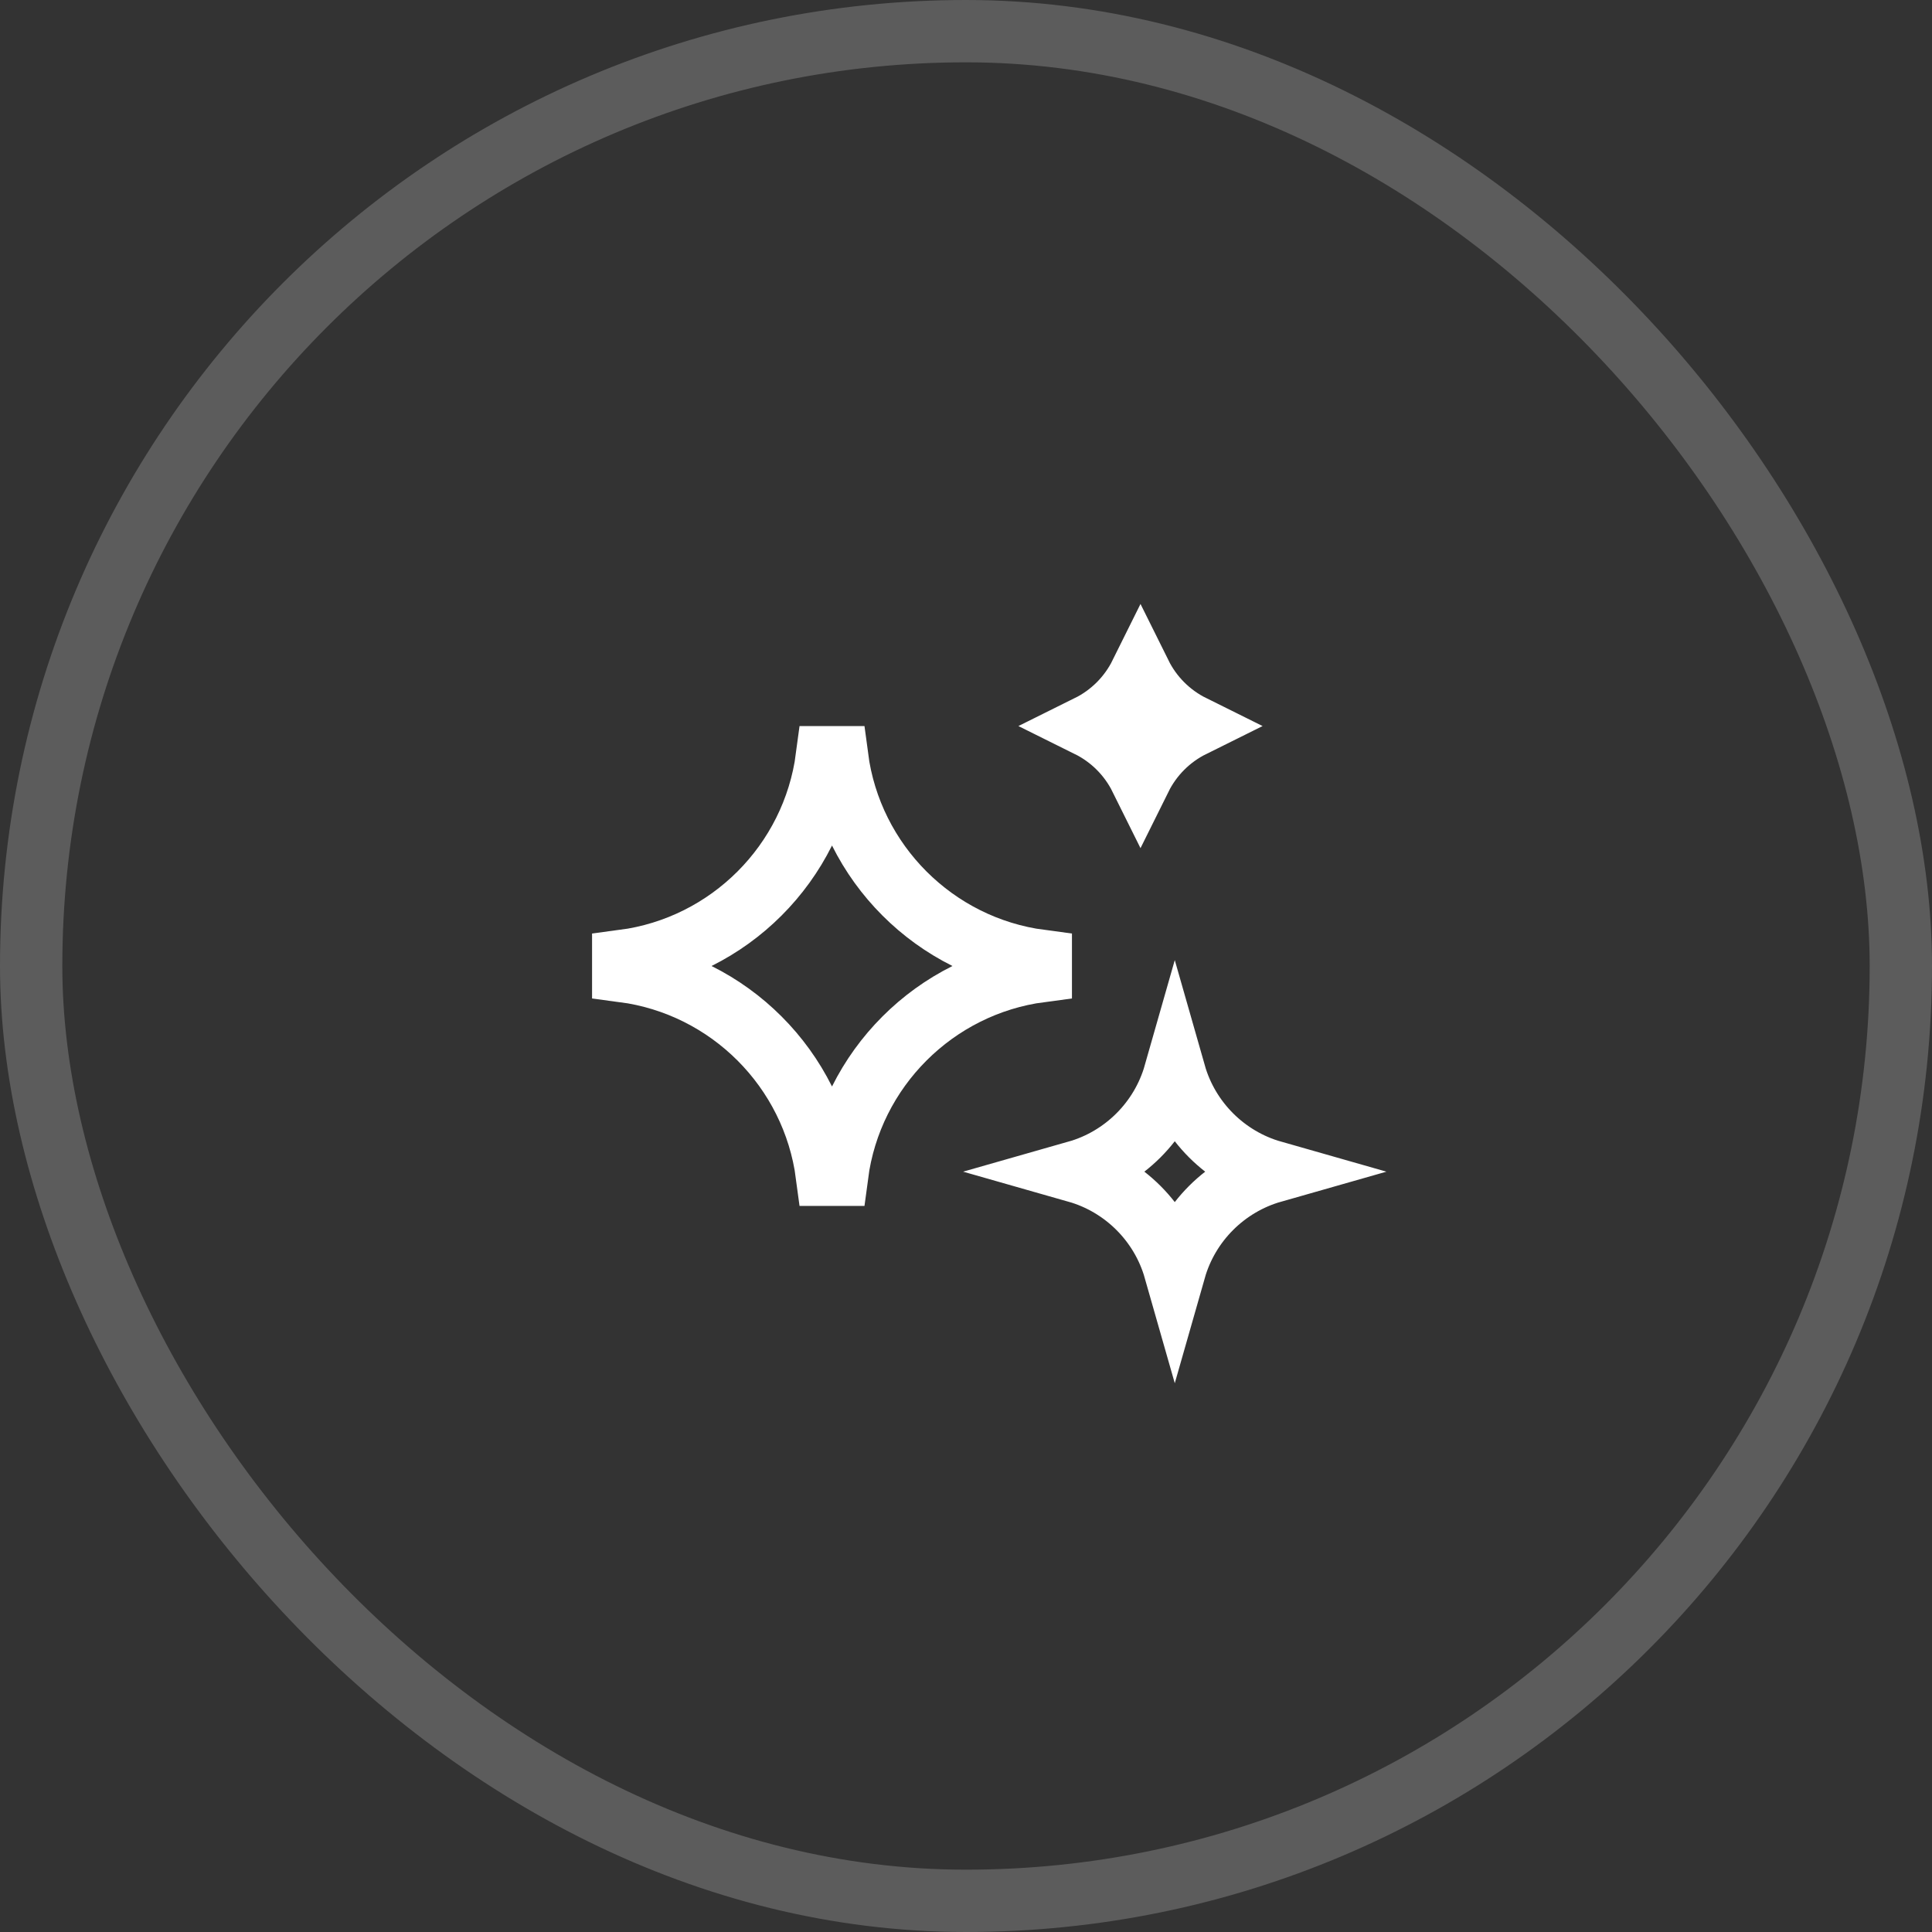
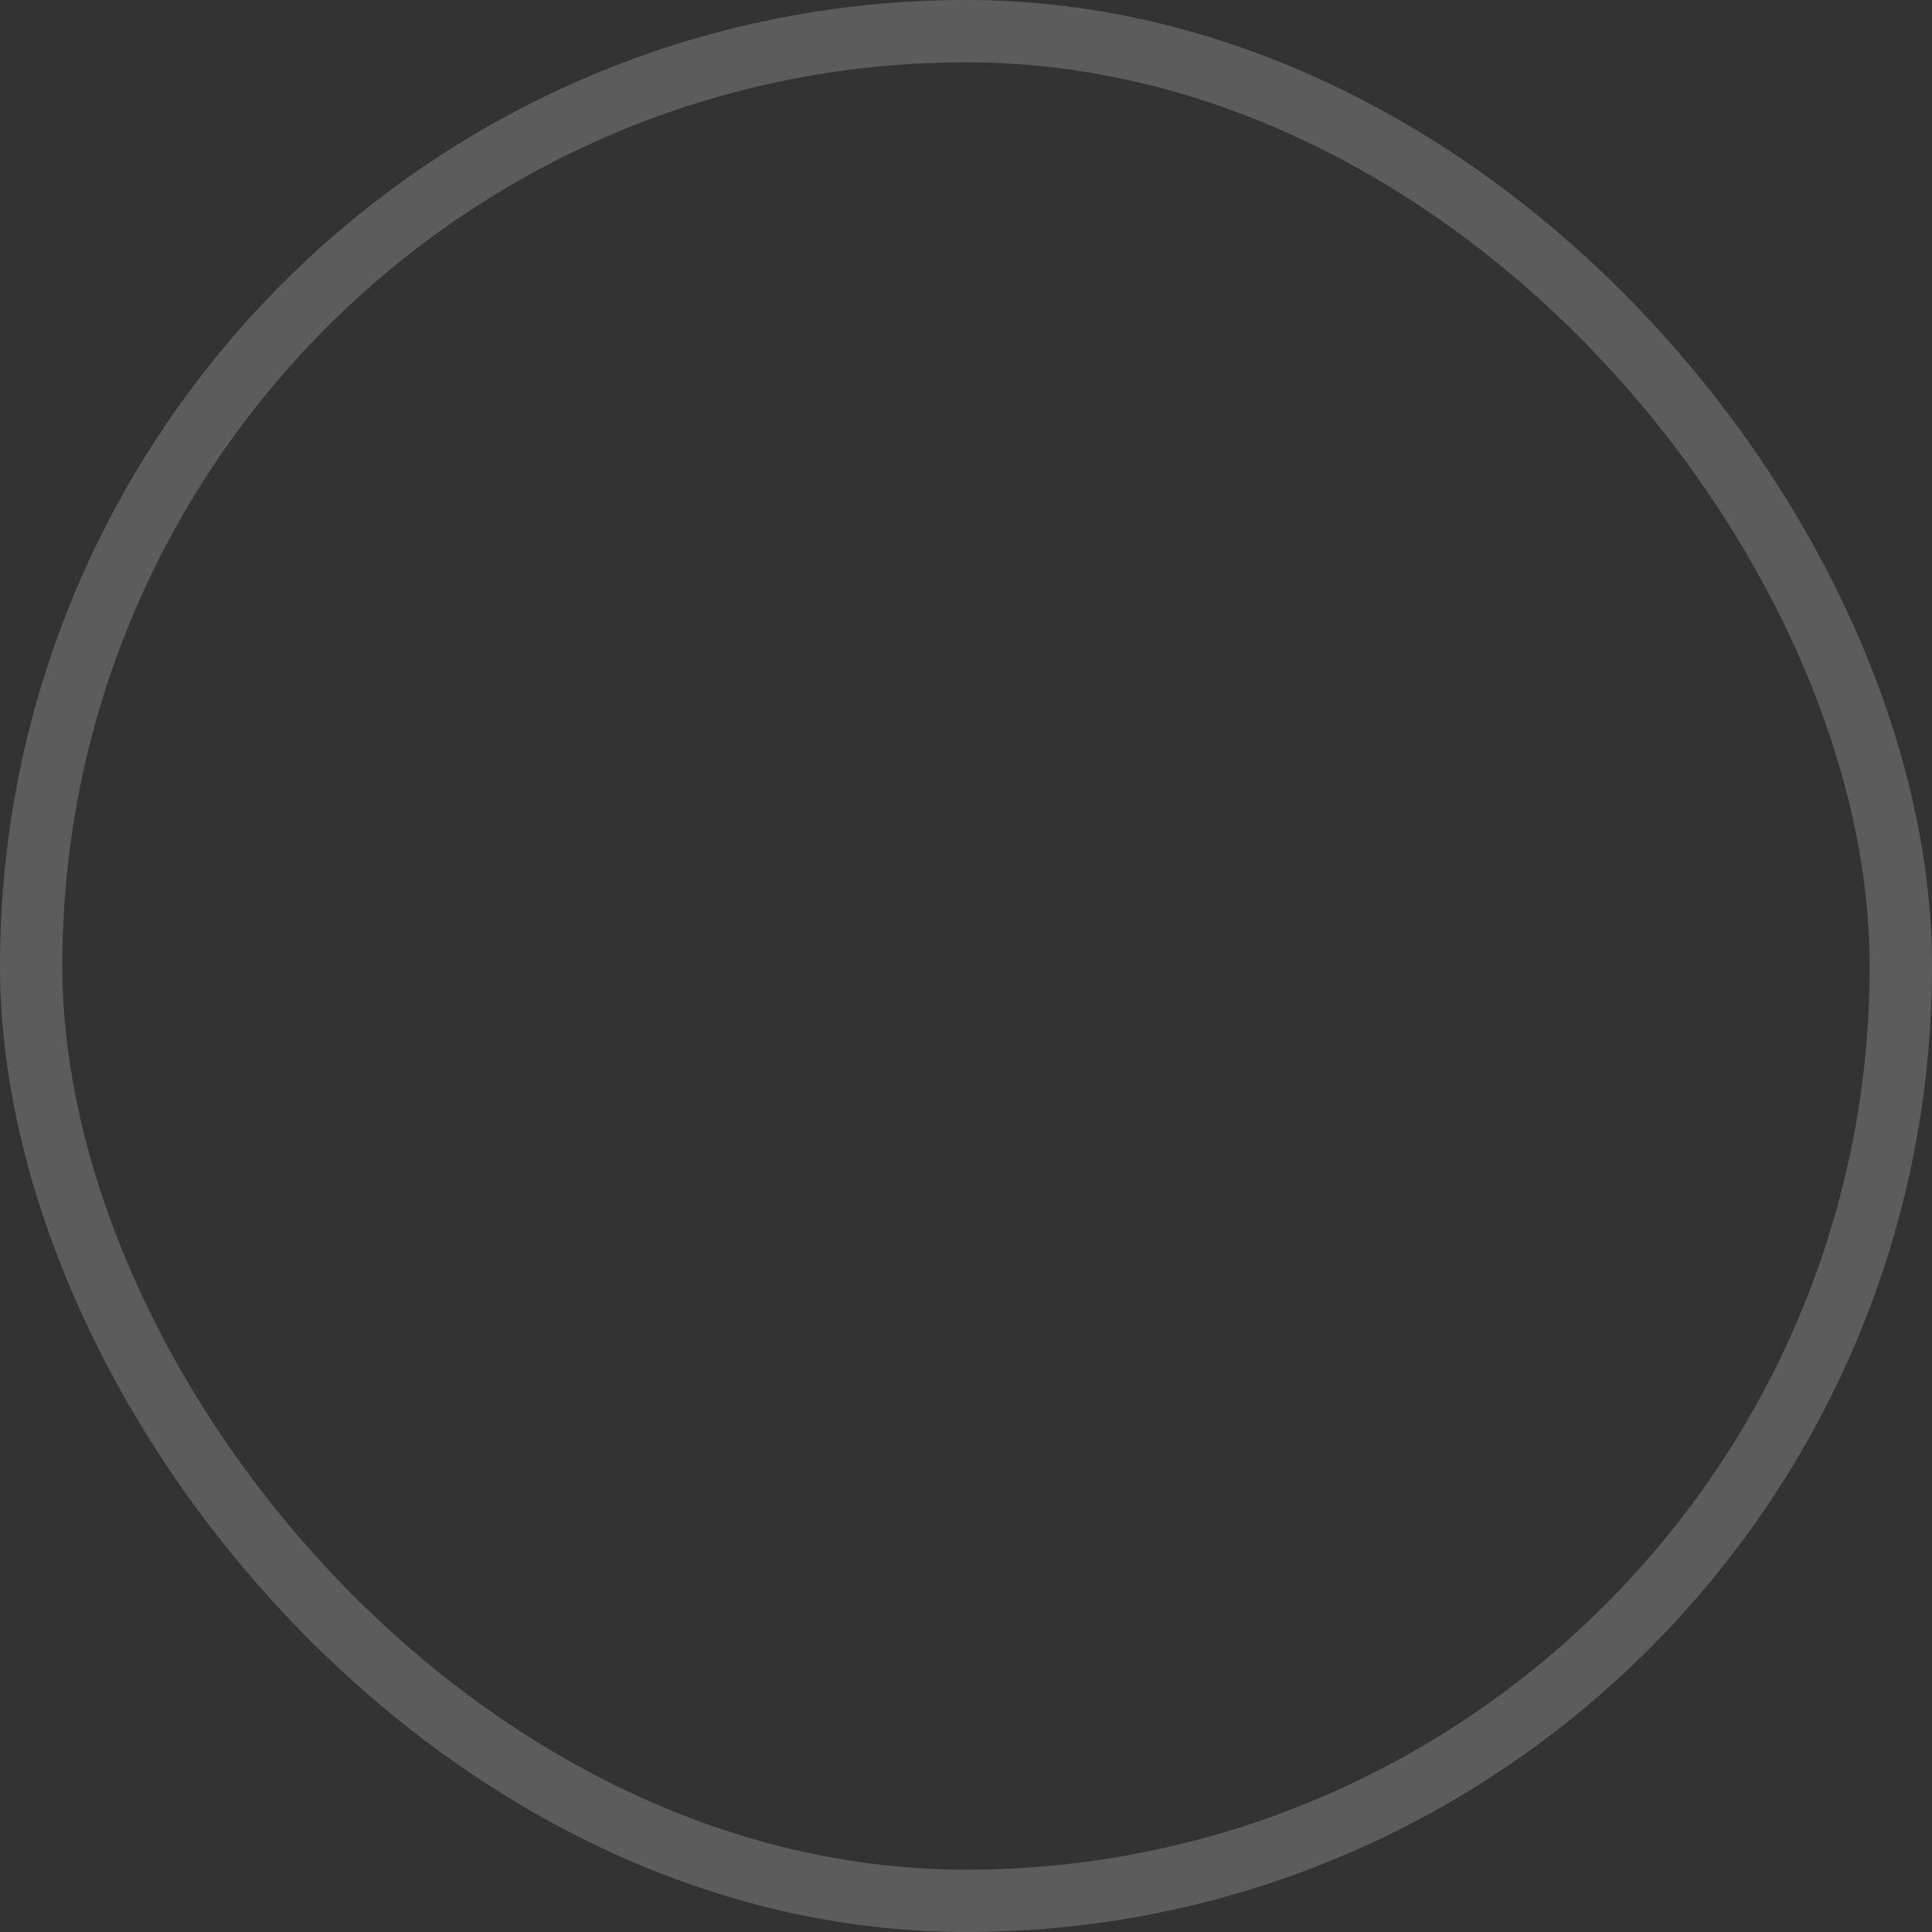
<svg xmlns="http://www.w3.org/2000/svg" width="62" height="62" viewBox="0 0 62 62" fill="none">
  <rect x="0" y="0" width="62" height="62" fill="#333333" stroke="none" />
  <rect x="1" y="1" width="60" height="60" rx="30" stroke="white" stroke-opacity="0.2" stroke-width="2" />
-   <path d="M34.933 23.3C35.655 22.942 36.242 22.355 36.6 21.633C36.958 22.355 37.545 22.942 38.267 23.3C37.545 23.658 36.958 24.245 36.6 24.967C36.242 24.245 35.655 23.658 34.933 23.3ZM20 30.835C23.398 30.388 26.088 27.698 26.535 24.3H26.865C27.312 27.698 30.003 30.388 33.4 30.835V31.165C30.003 31.612 27.312 34.303 26.865 37.7H26.535C26.088 34.303 23.398 31.612 20 31.165V30.835ZM37.7 40.742C37.268 39.227 36.073 38.032 34.557 37.6C36.073 37.168 37.268 35.973 37.7 34.458C38.132 35.973 39.327 37.168 40.843 37.6C39.327 38.032 38.132 39.227 37.7 40.742Z" stroke="white" stroke-width="2" />
</svg>